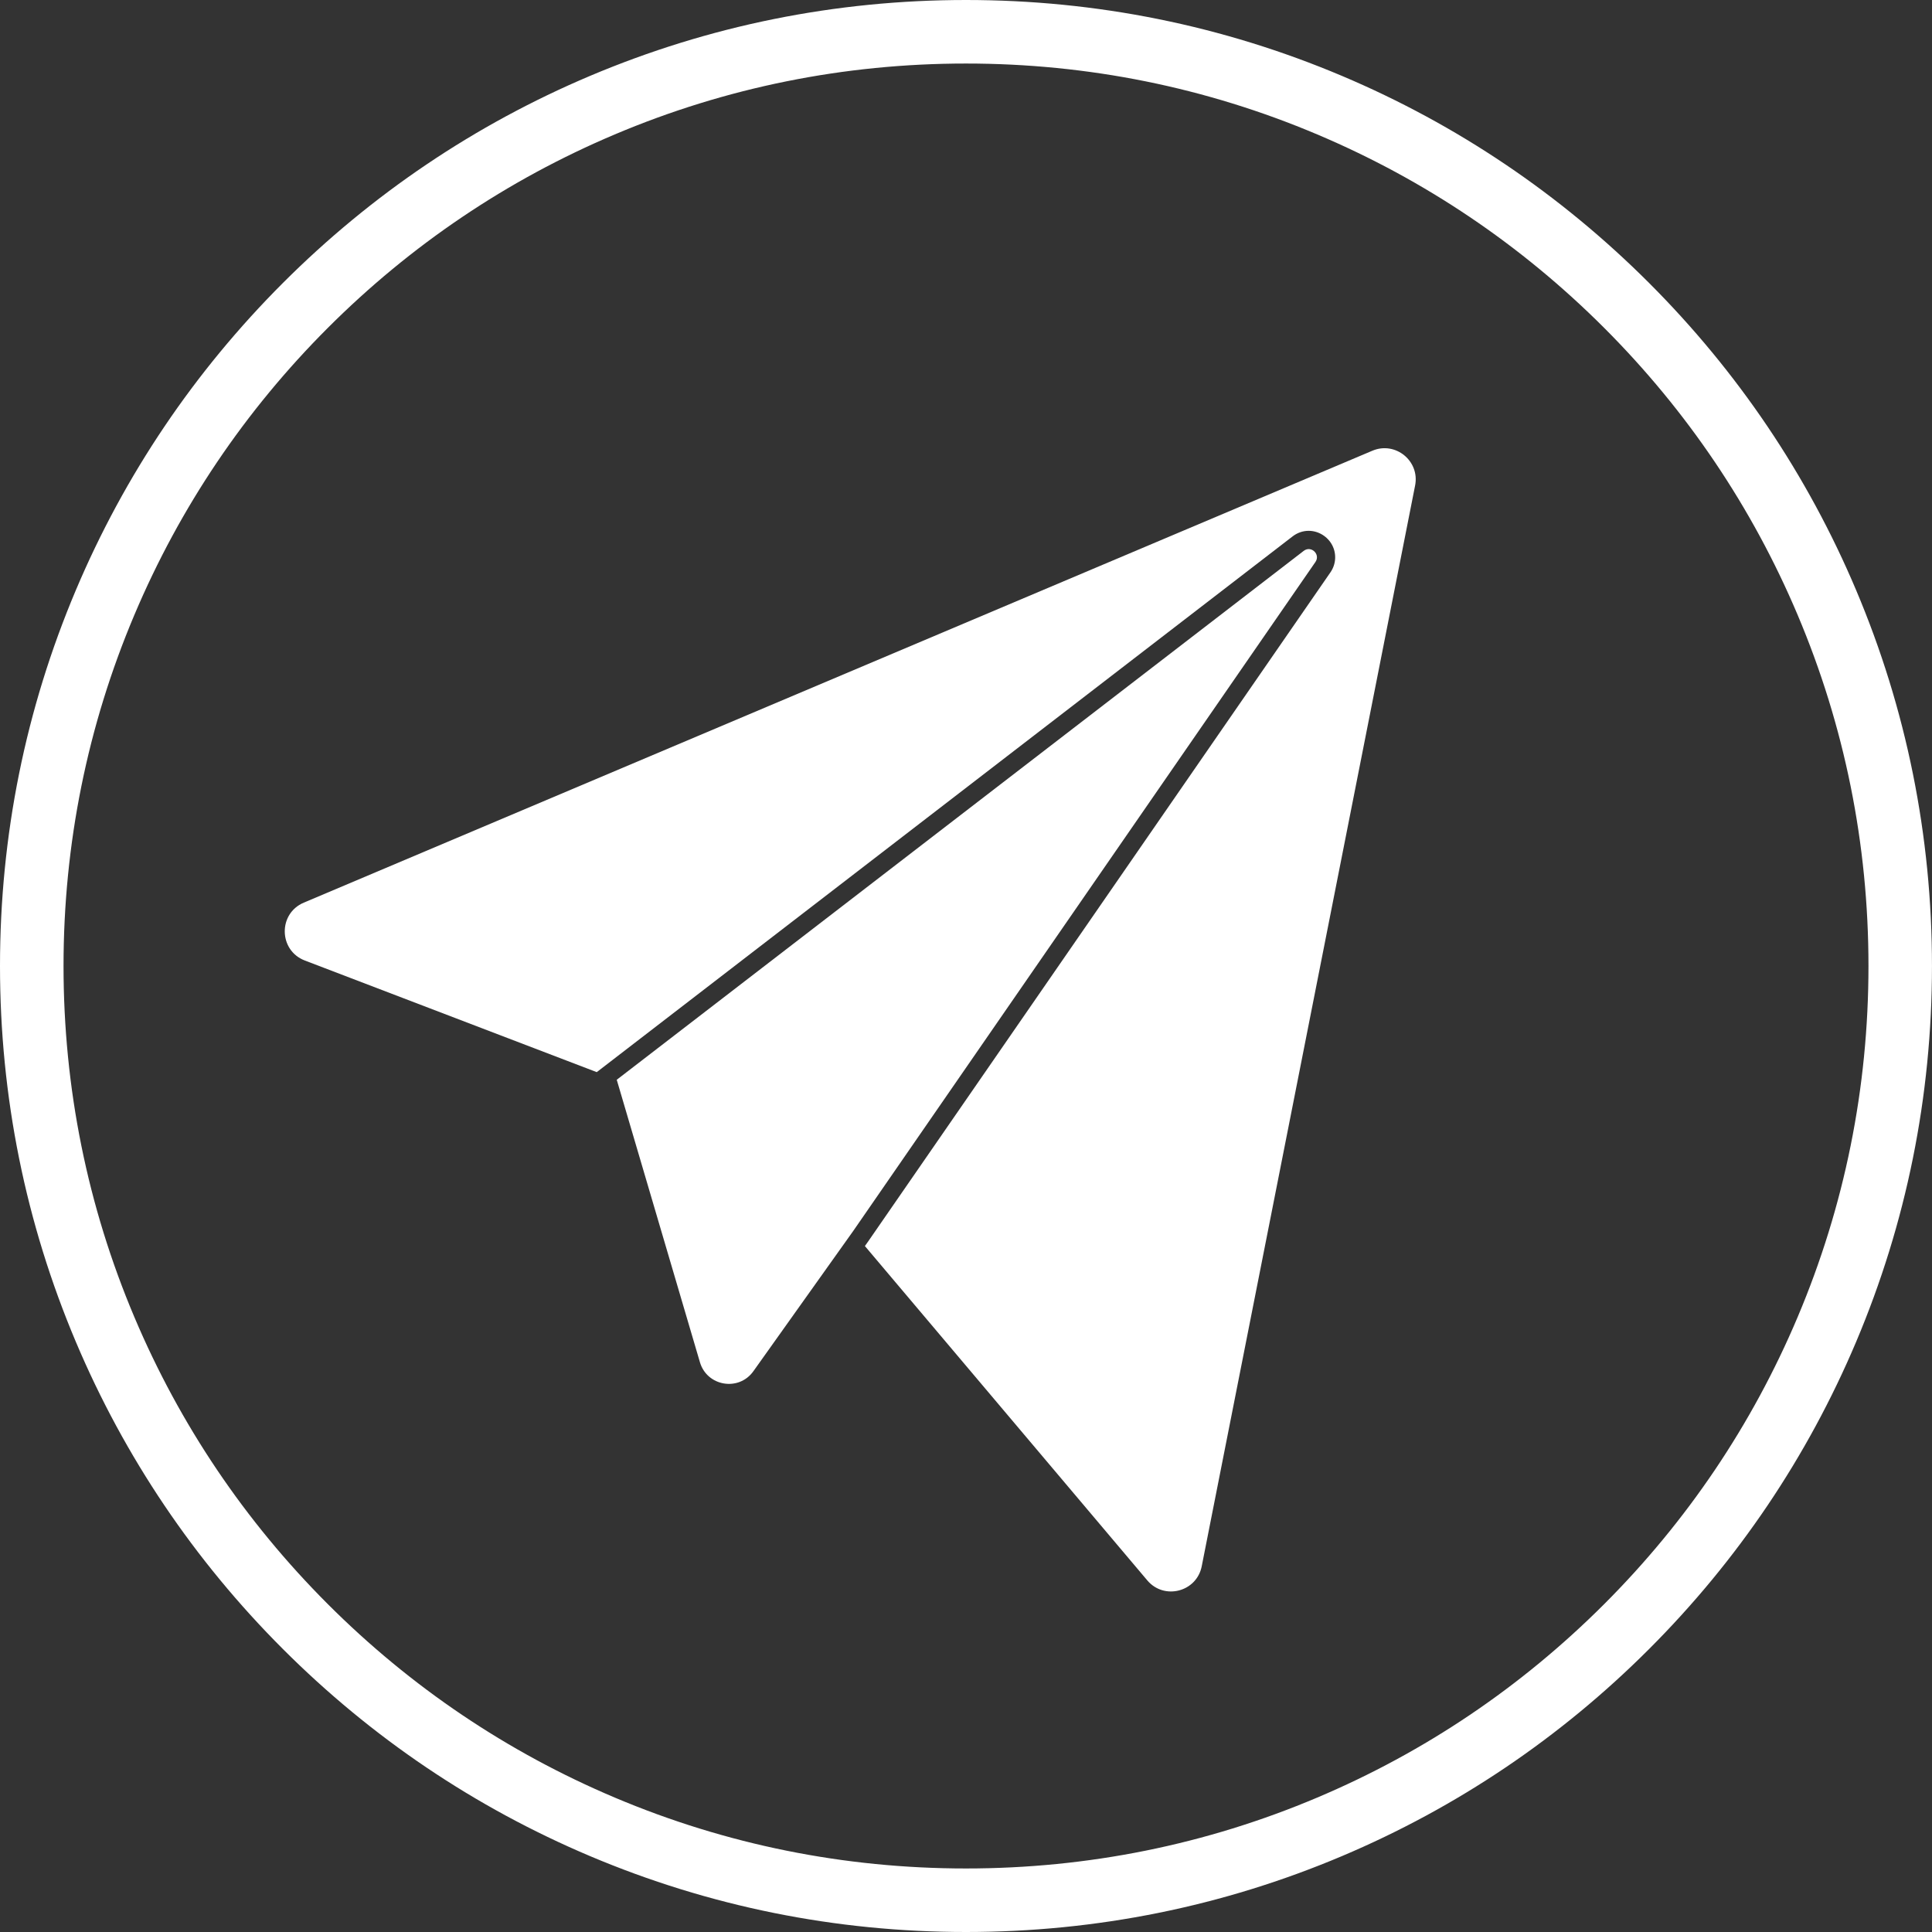
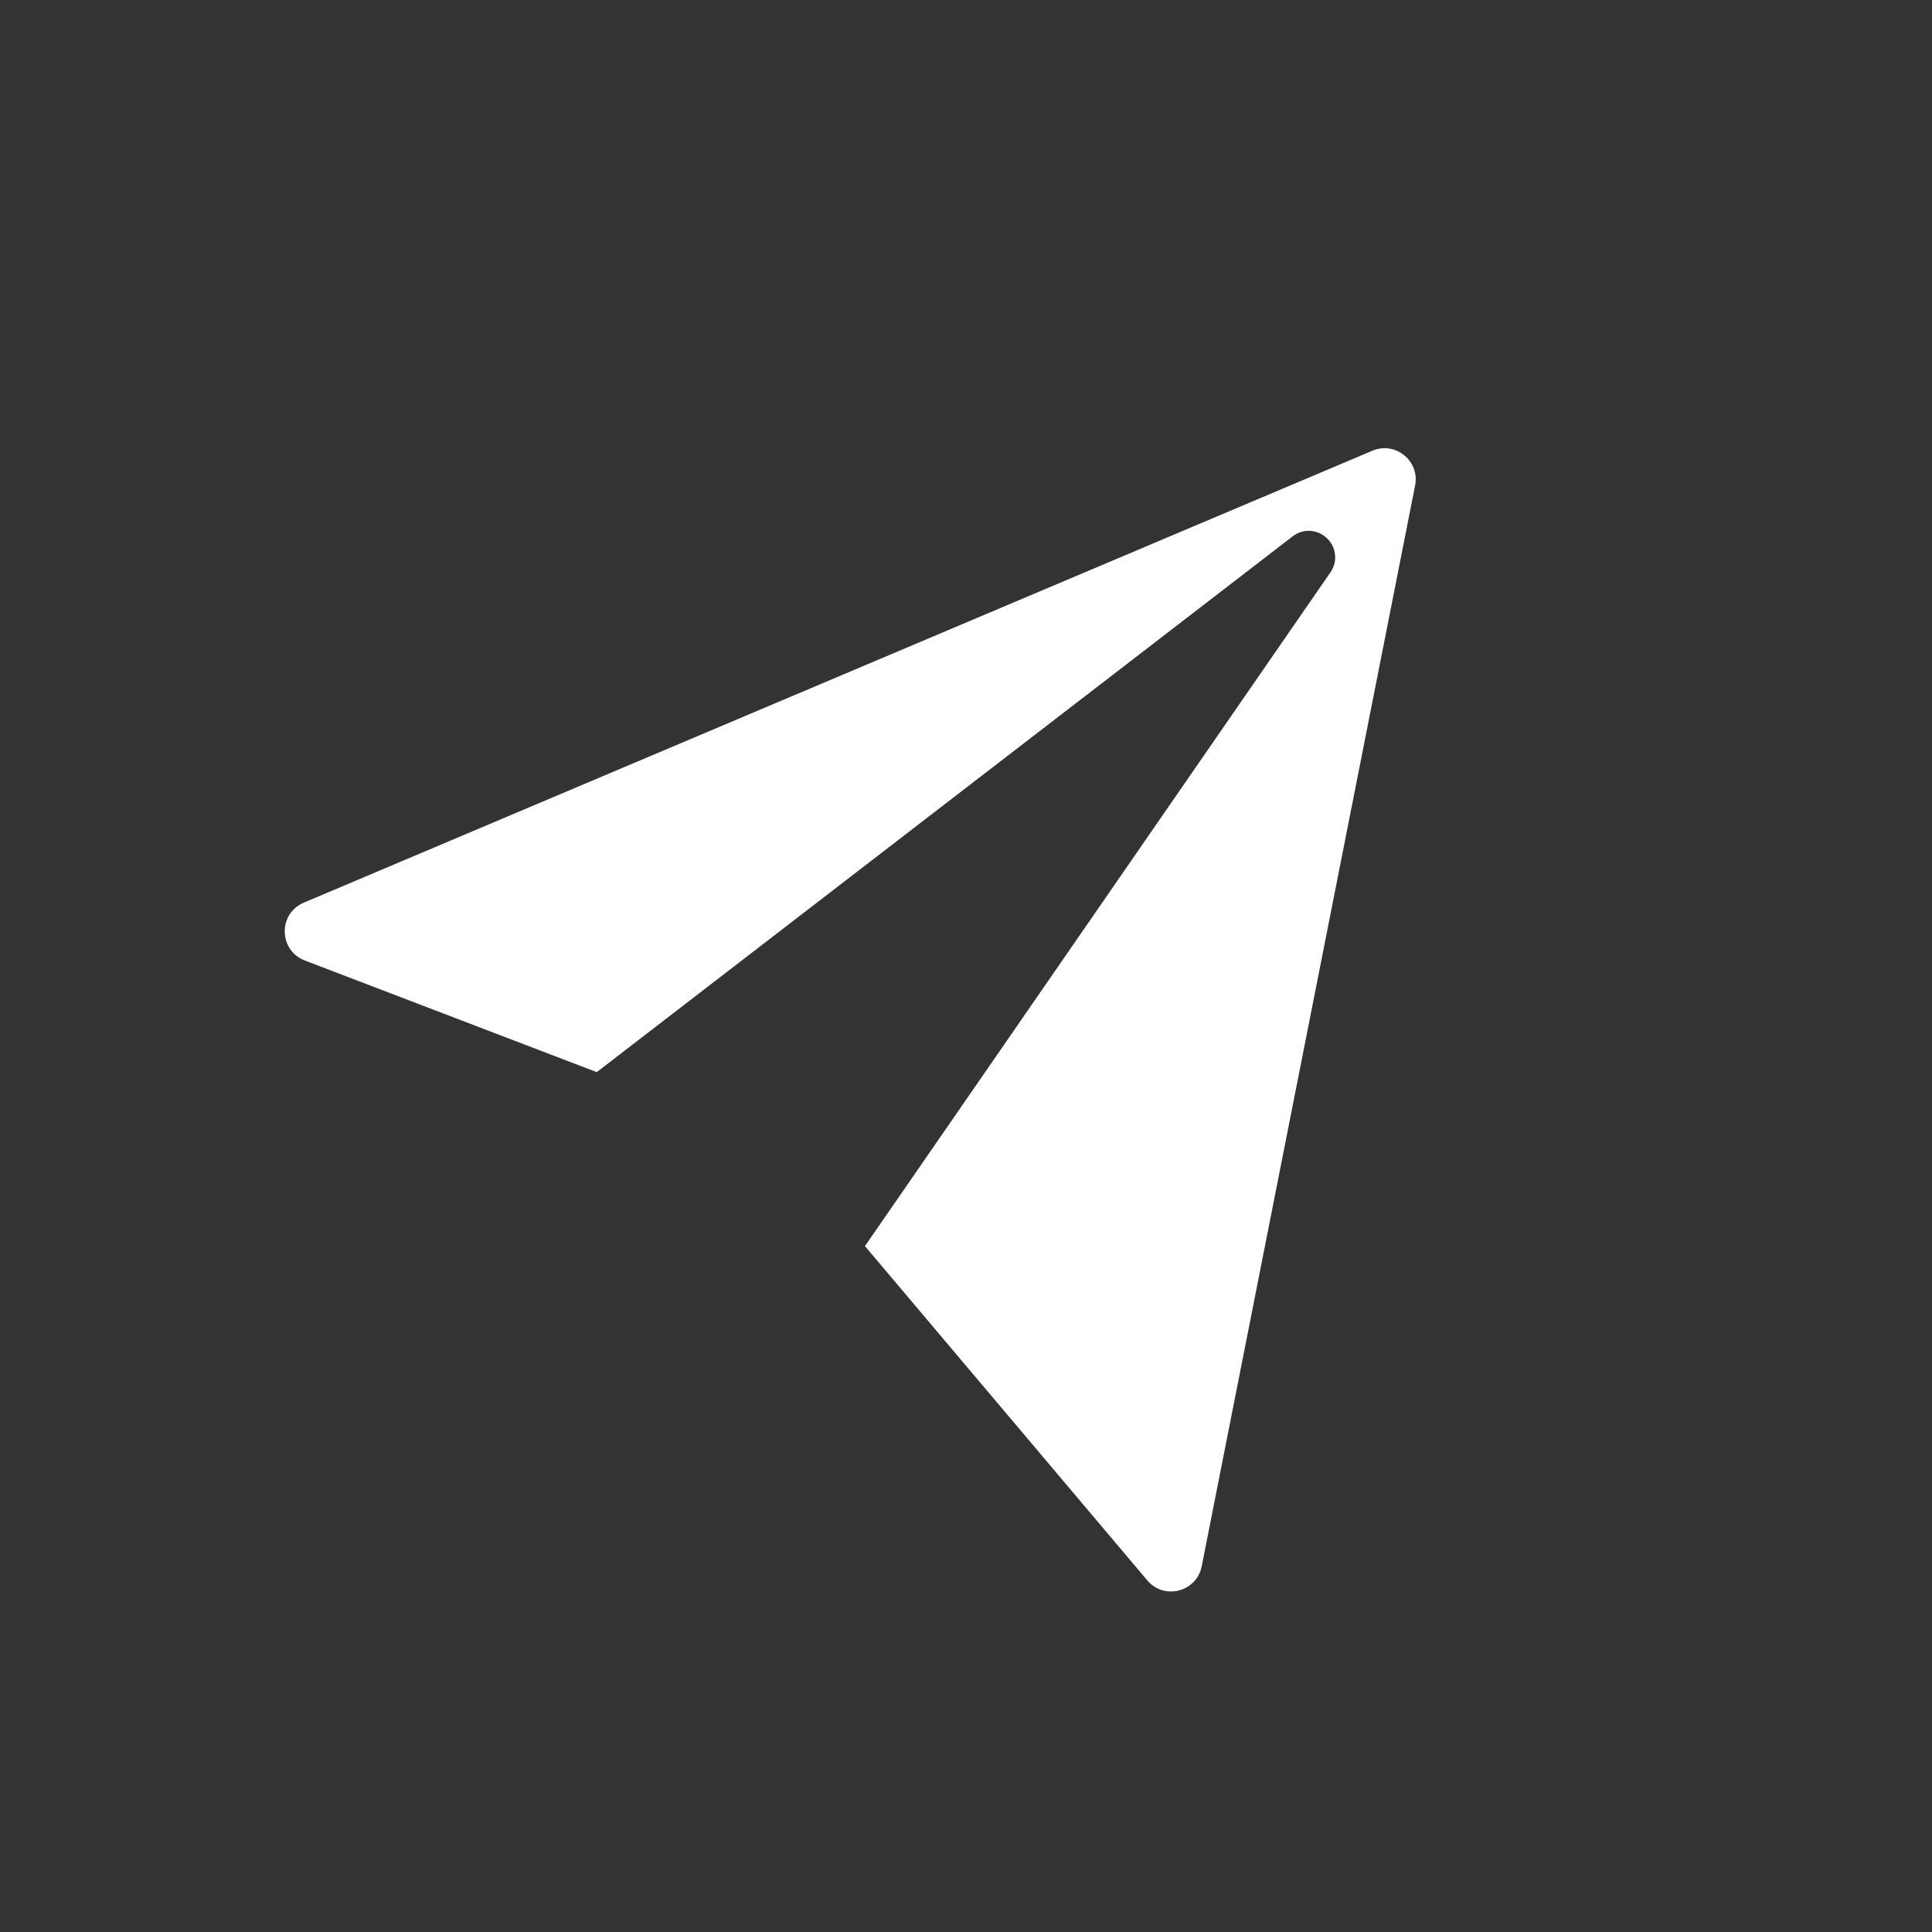
<svg xmlns="http://www.w3.org/2000/svg" id="_Слой_2" data-name="Слой 2" viewBox="0 0 883.04 883.04">
  <rect x="0" y="0" width="883.04" height="883.04" fill="#333333" stroke="none" />
  <defs>
    <style> .cls-1 { fill: #fff; } </style>
  </defs>
  <g id="Objects">
    <g>
      <g>
        <path class="cls-1" d="M646.79,221.91l-97.53,493.98c-2.31,11.72-17.16,15.57-24.88,6.44l-129.07-152.81,1.51-2.13,211.27-305.79c2.57-3.71,2.87-8.47.81-12.42-2.09-3.98-6.31-6.56-10.75-6.56-2.65,0-5.2.88-7.36,2.55l-318.04,244.86-133.43-51.02c-11.99-4.59-12.29-21.45-.46-26.45l488.39-206.55c10.53-4.45,21.76,4.68,19.54,15.89Z" />
-         <path class="cls-1" d="M595.88,251.78l-313.99,241.74,38.02,129.11c3.25,11.02,17.77,13.46,24.43,4.1l45.69-64.18,211.2-305.69c2.42-3.51-1.97-7.68-5.35-5.08Z" />
      </g>
-       <path class="cls-1" d="M441.52,883.04c-59.6,0-117.42-11.68-171.86-34.7-52.58-22.24-99.79-54.07-140.34-94.62-40.54-40.54-72.38-87.76-94.62-140.34C11.68,558.94,0,501.12,0,441.52s11.68-117.42,34.7-171.86c22.24-52.58,54.07-99.79,94.62-140.34,40.54-40.54,87.76-72.38,140.34-94.62C324.1,11.68,381.92,0,441.52,0s117.42,11.68,171.86,34.7c52.58,22.24,99.79,54.07,140.34,94.62,40.54,40.54,72.38,87.76,94.61,140.34,23.03,54.44,34.7,112.27,34.7,171.86s-11.68,117.42-34.7,171.86c-22.24,52.58-54.07,99.79-94.61,140.34-40.54,40.54-87.76,72.38-140.34,94.62-54.44,23.03-112.27,34.7-171.86,34.7ZM441.52,29.04c-55.69,0-109.71,10.9-160.55,32.41-49.12,20.77-93.23,50.52-131.12,88.4-37.89,37.89-67.63,82-88.4,131.12-21.51,50.84-32.41,104.86-32.41,160.55s10.9,109.71,32.41,160.55c20.77,49.12,50.52,93.23,88.4,131.12,37.89,37.89,82,67.63,131.12,88.4,50.84,21.5,104.86,32.41,160.55,32.41s109.71-10.9,160.55-32.41c49.12-20.77,93.23-50.52,131.12-88.4,37.89-37.89,67.63-82,88.4-131.12,21.5-50.84,32.41-104.86,32.41-160.55s-10.9-109.71-32.41-160.55c-20.77-49.12-50.52-93.23-88.4-131.12-37.89-37.89-82-67.63-131.12-88.4-50.84-21.51-104.86-32.41-160.55-32.41Z" />
    </g>
  </g>
</svg>